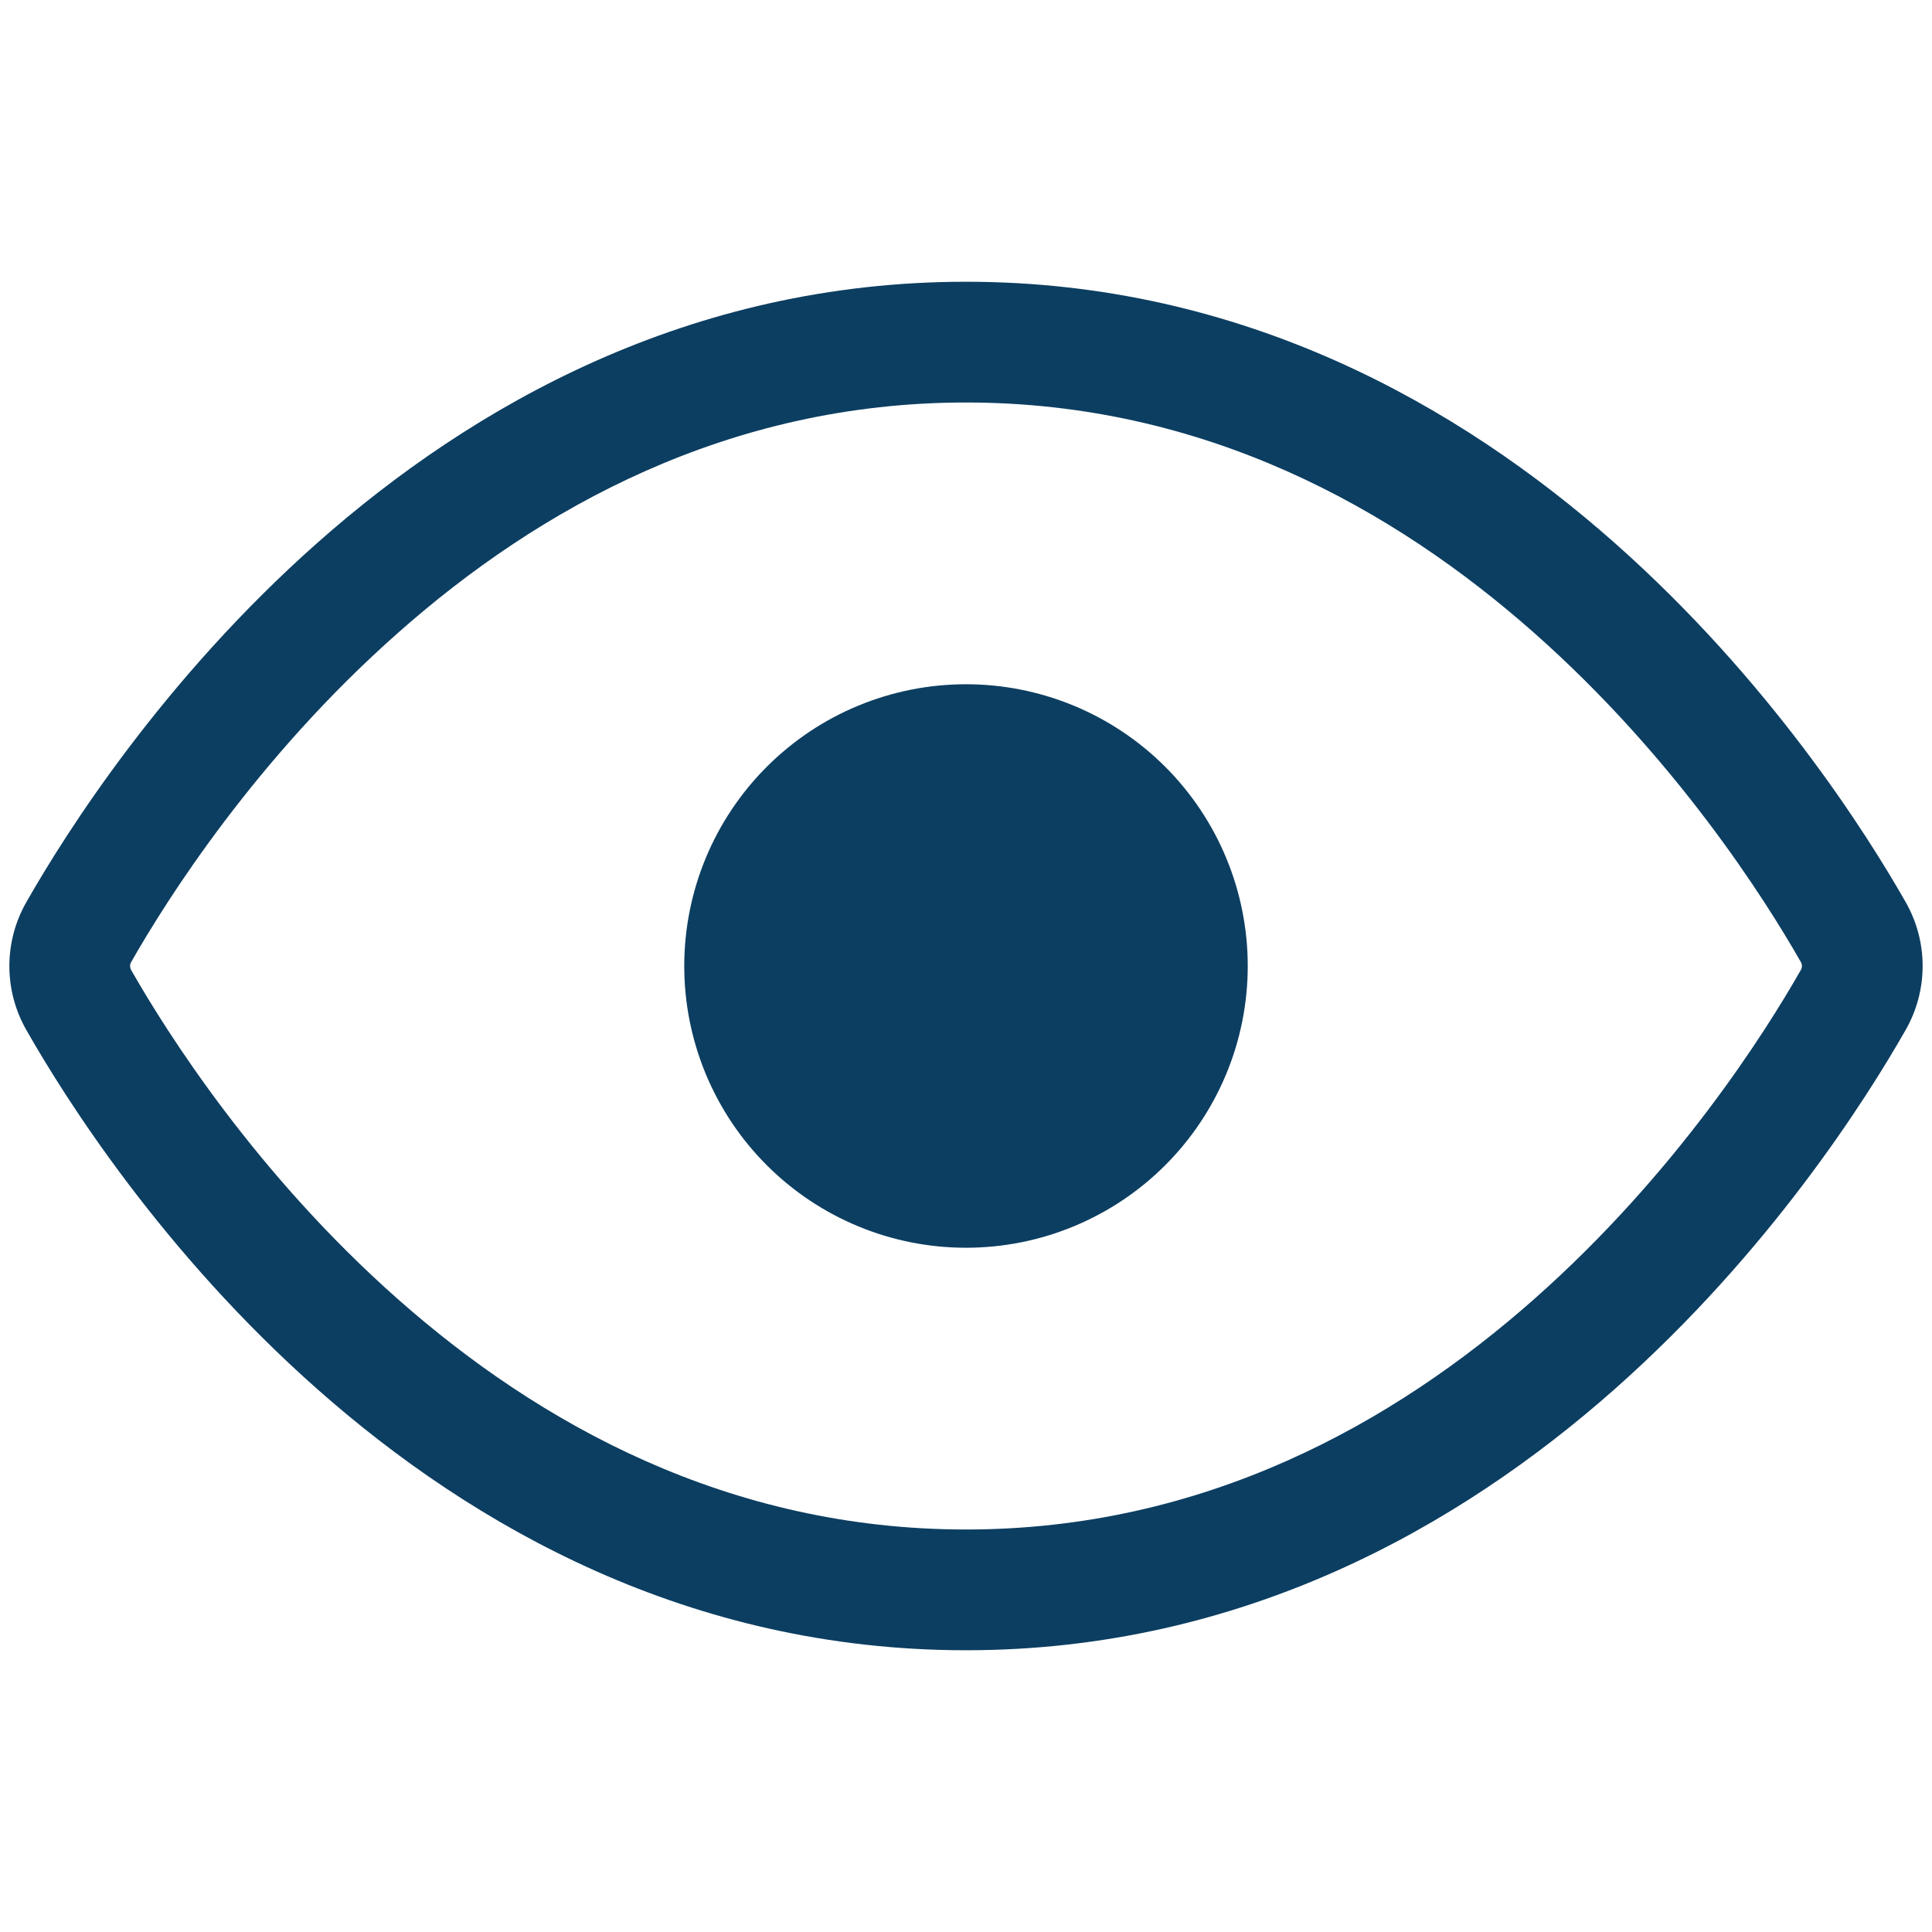
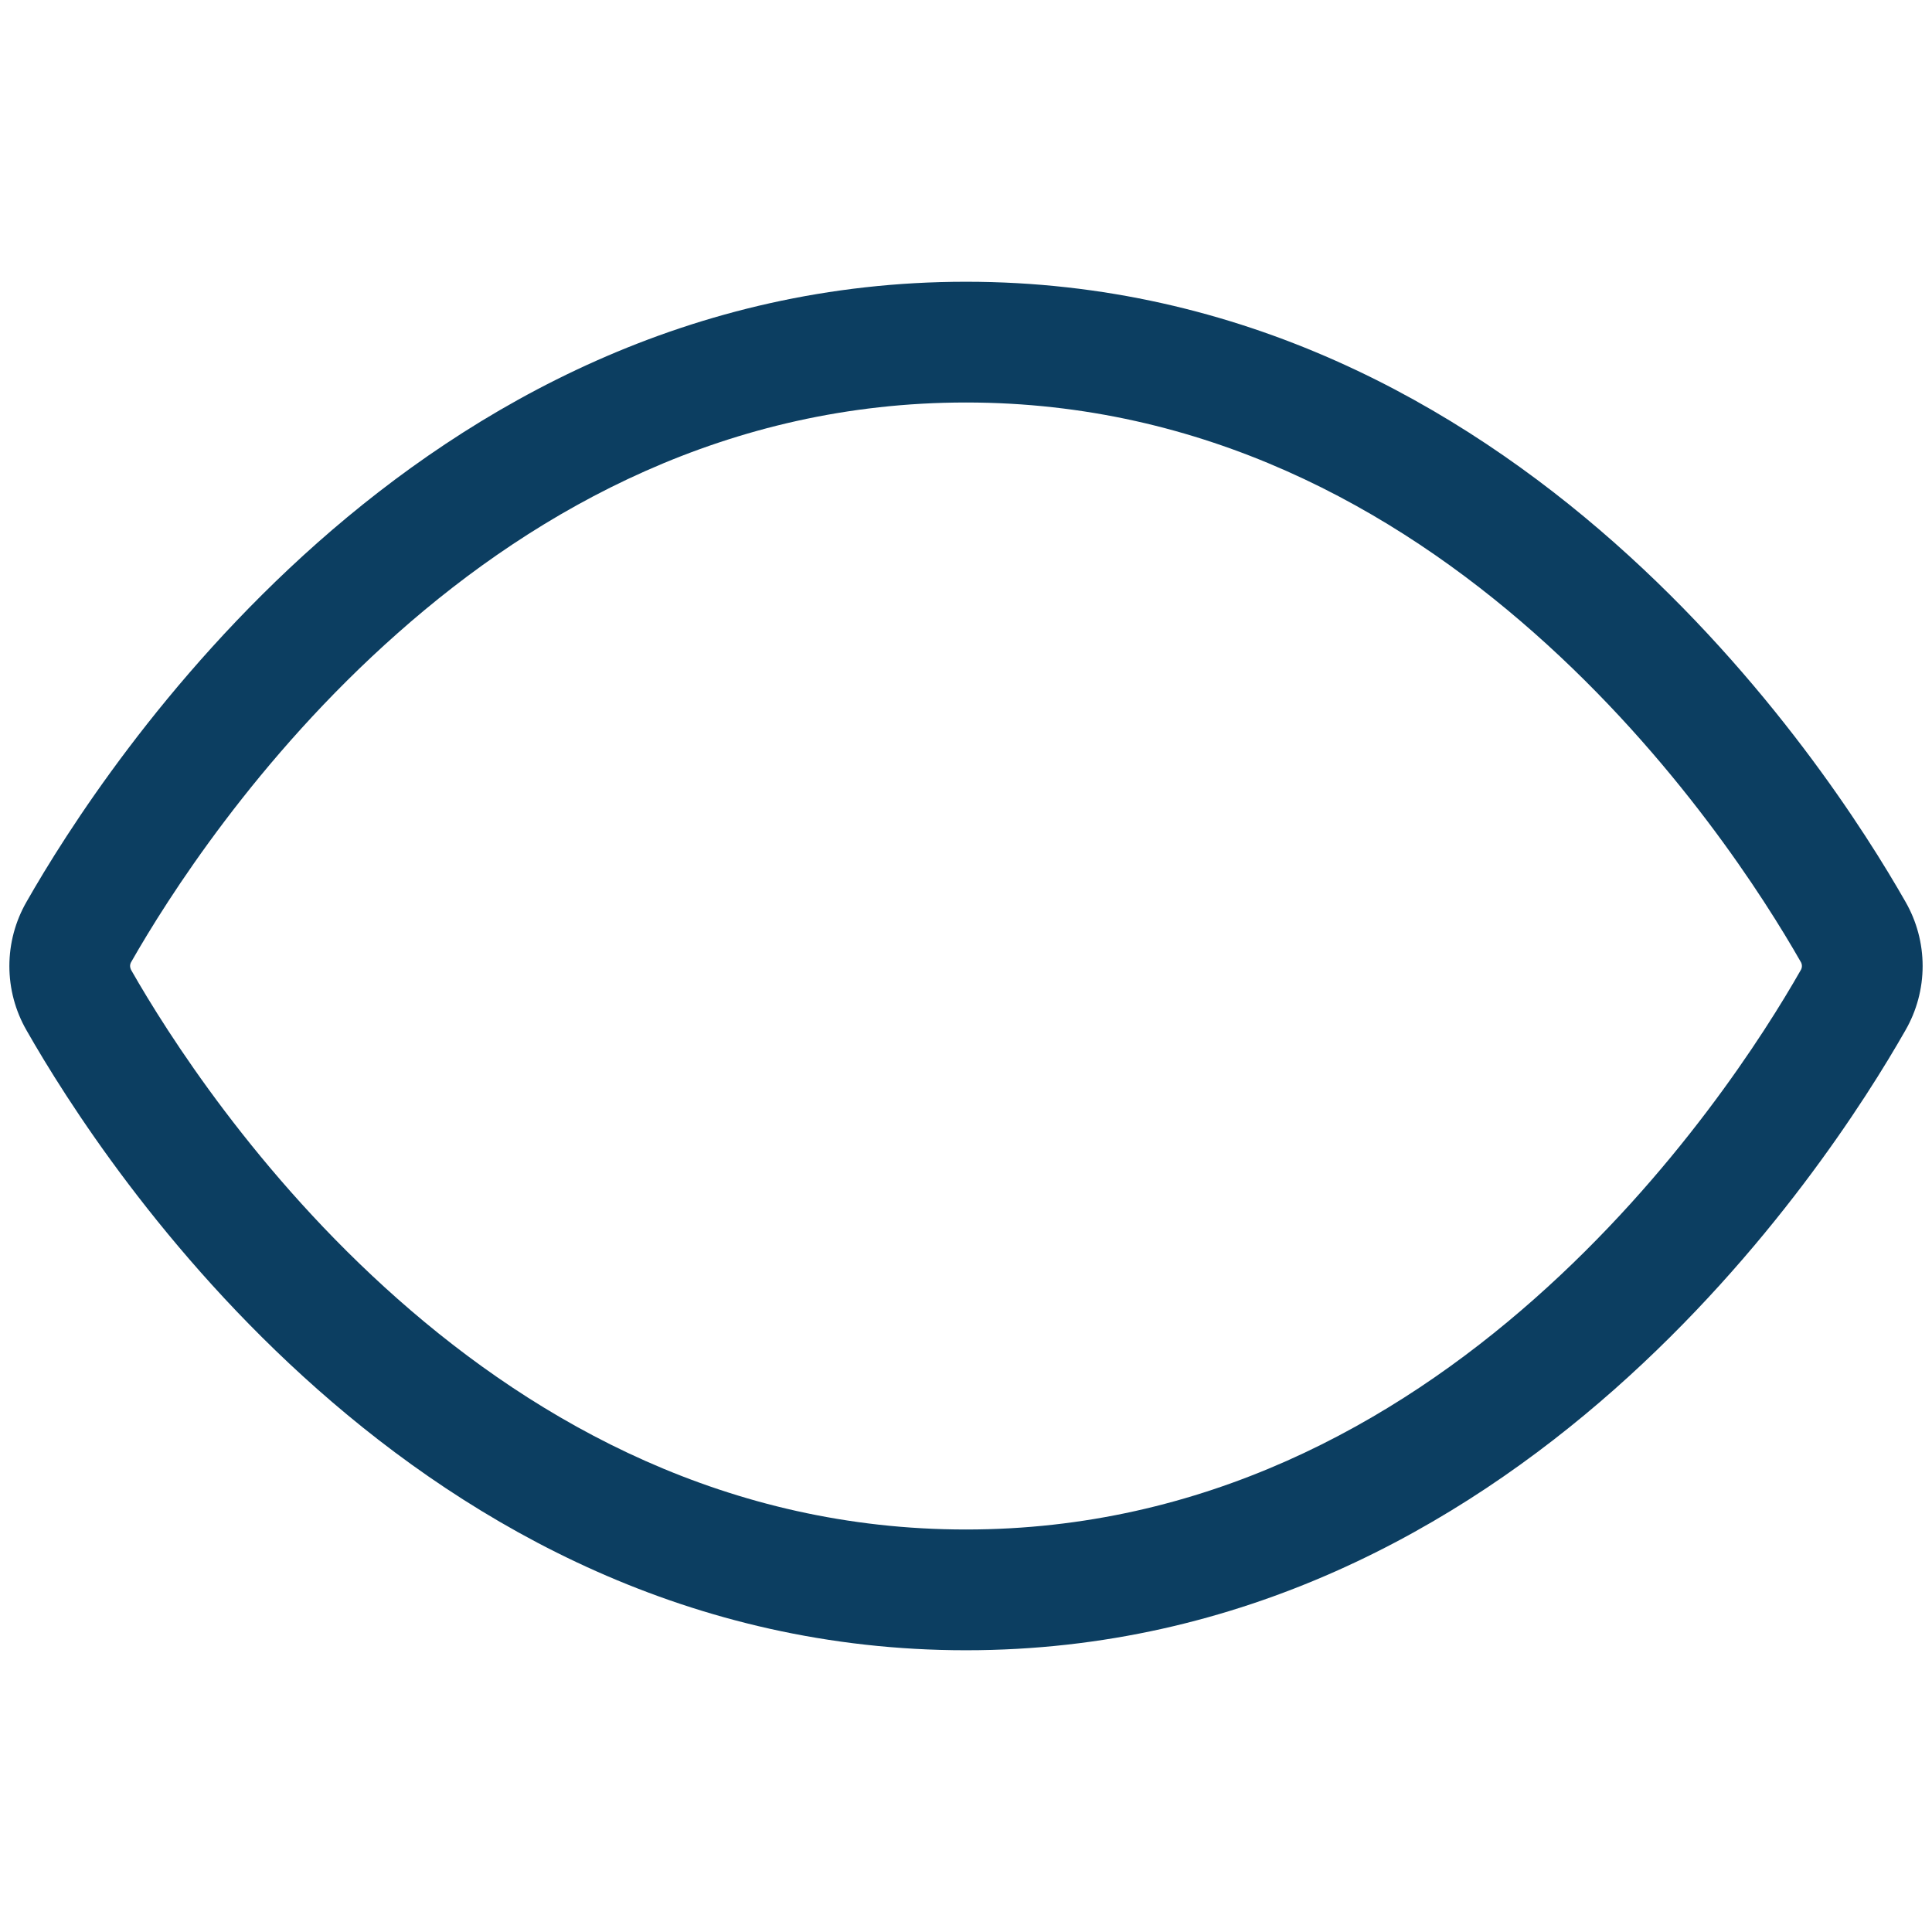
<svg xmlns="http://www.w3.org/2000/svg" width="60" height="60" viewBox="0 0 60 60" fill="none">
-   <path d="M38.75 30C38.75 31.149 38.524 32.287 38.084 33.349C37.644 34.41 37 35.375 36.187 36.187C35.375 37 34.41 37.644 33.349 38.084C32.287 38.524 31.149 38.75 30 38.75C28.851 38.75 27.713 38.524 26.651 38.084C25.59 37.644 24.625 37 23.813 36.187C23 35.375 22.356 34.41 21.916 33.349C21.476 32.287 21.25 31.149 21.25 30C21.25 27.679 22.172 25.454 23.813 23.813C25.454 22.172 27.679 21.25 30 21.25C32.321 21.25 34.546 22.172 36.187 23.813C37.828 25.454 38.75 27.679 38.75 30Z" fill="#0C3E61" />
  <path d="M30 8.75C38.58 8.75 45.31 12.585 50.135 16.852C54.95 21.11 57.965 25.878 59.175 28.003C59.525 28.61 59.709 29.299 59.709 30C59.709 30.701 59.525 31.39 59.175 31.997C57.965 34.123 54.95 38.89 50.135 43.15C45.312 47.415 38.58 51.25 30 51.25C21.42 51.25 14.69 47.415 9.865 43.15C5.05 38.895 2.035 34.125 0.825 32C0.475 31.392 0.291 30.704 0.291 30.003C0.291 29.301 0.475 28.613 0.825 28.005C2.035 25.88 5.05 21.113 9.865 16.85C14.688 12.585 21.42 8.75 30 8.75ZM4.082 29.863C4.055 29.903 4.04 29.951 4.04 30C4.042 30.05 4.056 30.097 4.082 30.14C5.185 32.075 7.96 36.458 12.35 40.34C16.727 44.212 22.613 47.5 30 47.5C37.388 47.5 43.275 44.212 47.65 40.34C52.04 36.458 54.815 32.075 55.917 30.14C55.945 30.099 55.96 30.05 55.96 30C55.96 29.95 55.945 29.901 55.917 29.86C54.815 27.927 52.04 23.543 47.65 19.66C43.273 15.787 37.388 12.5 30 12.5C22.613 12.5 16.725 15.785 12.35 19.663C7.96 23.543 5.185 27.927 4.082 29.863Z" fill="#0C3E61" />
</svg>